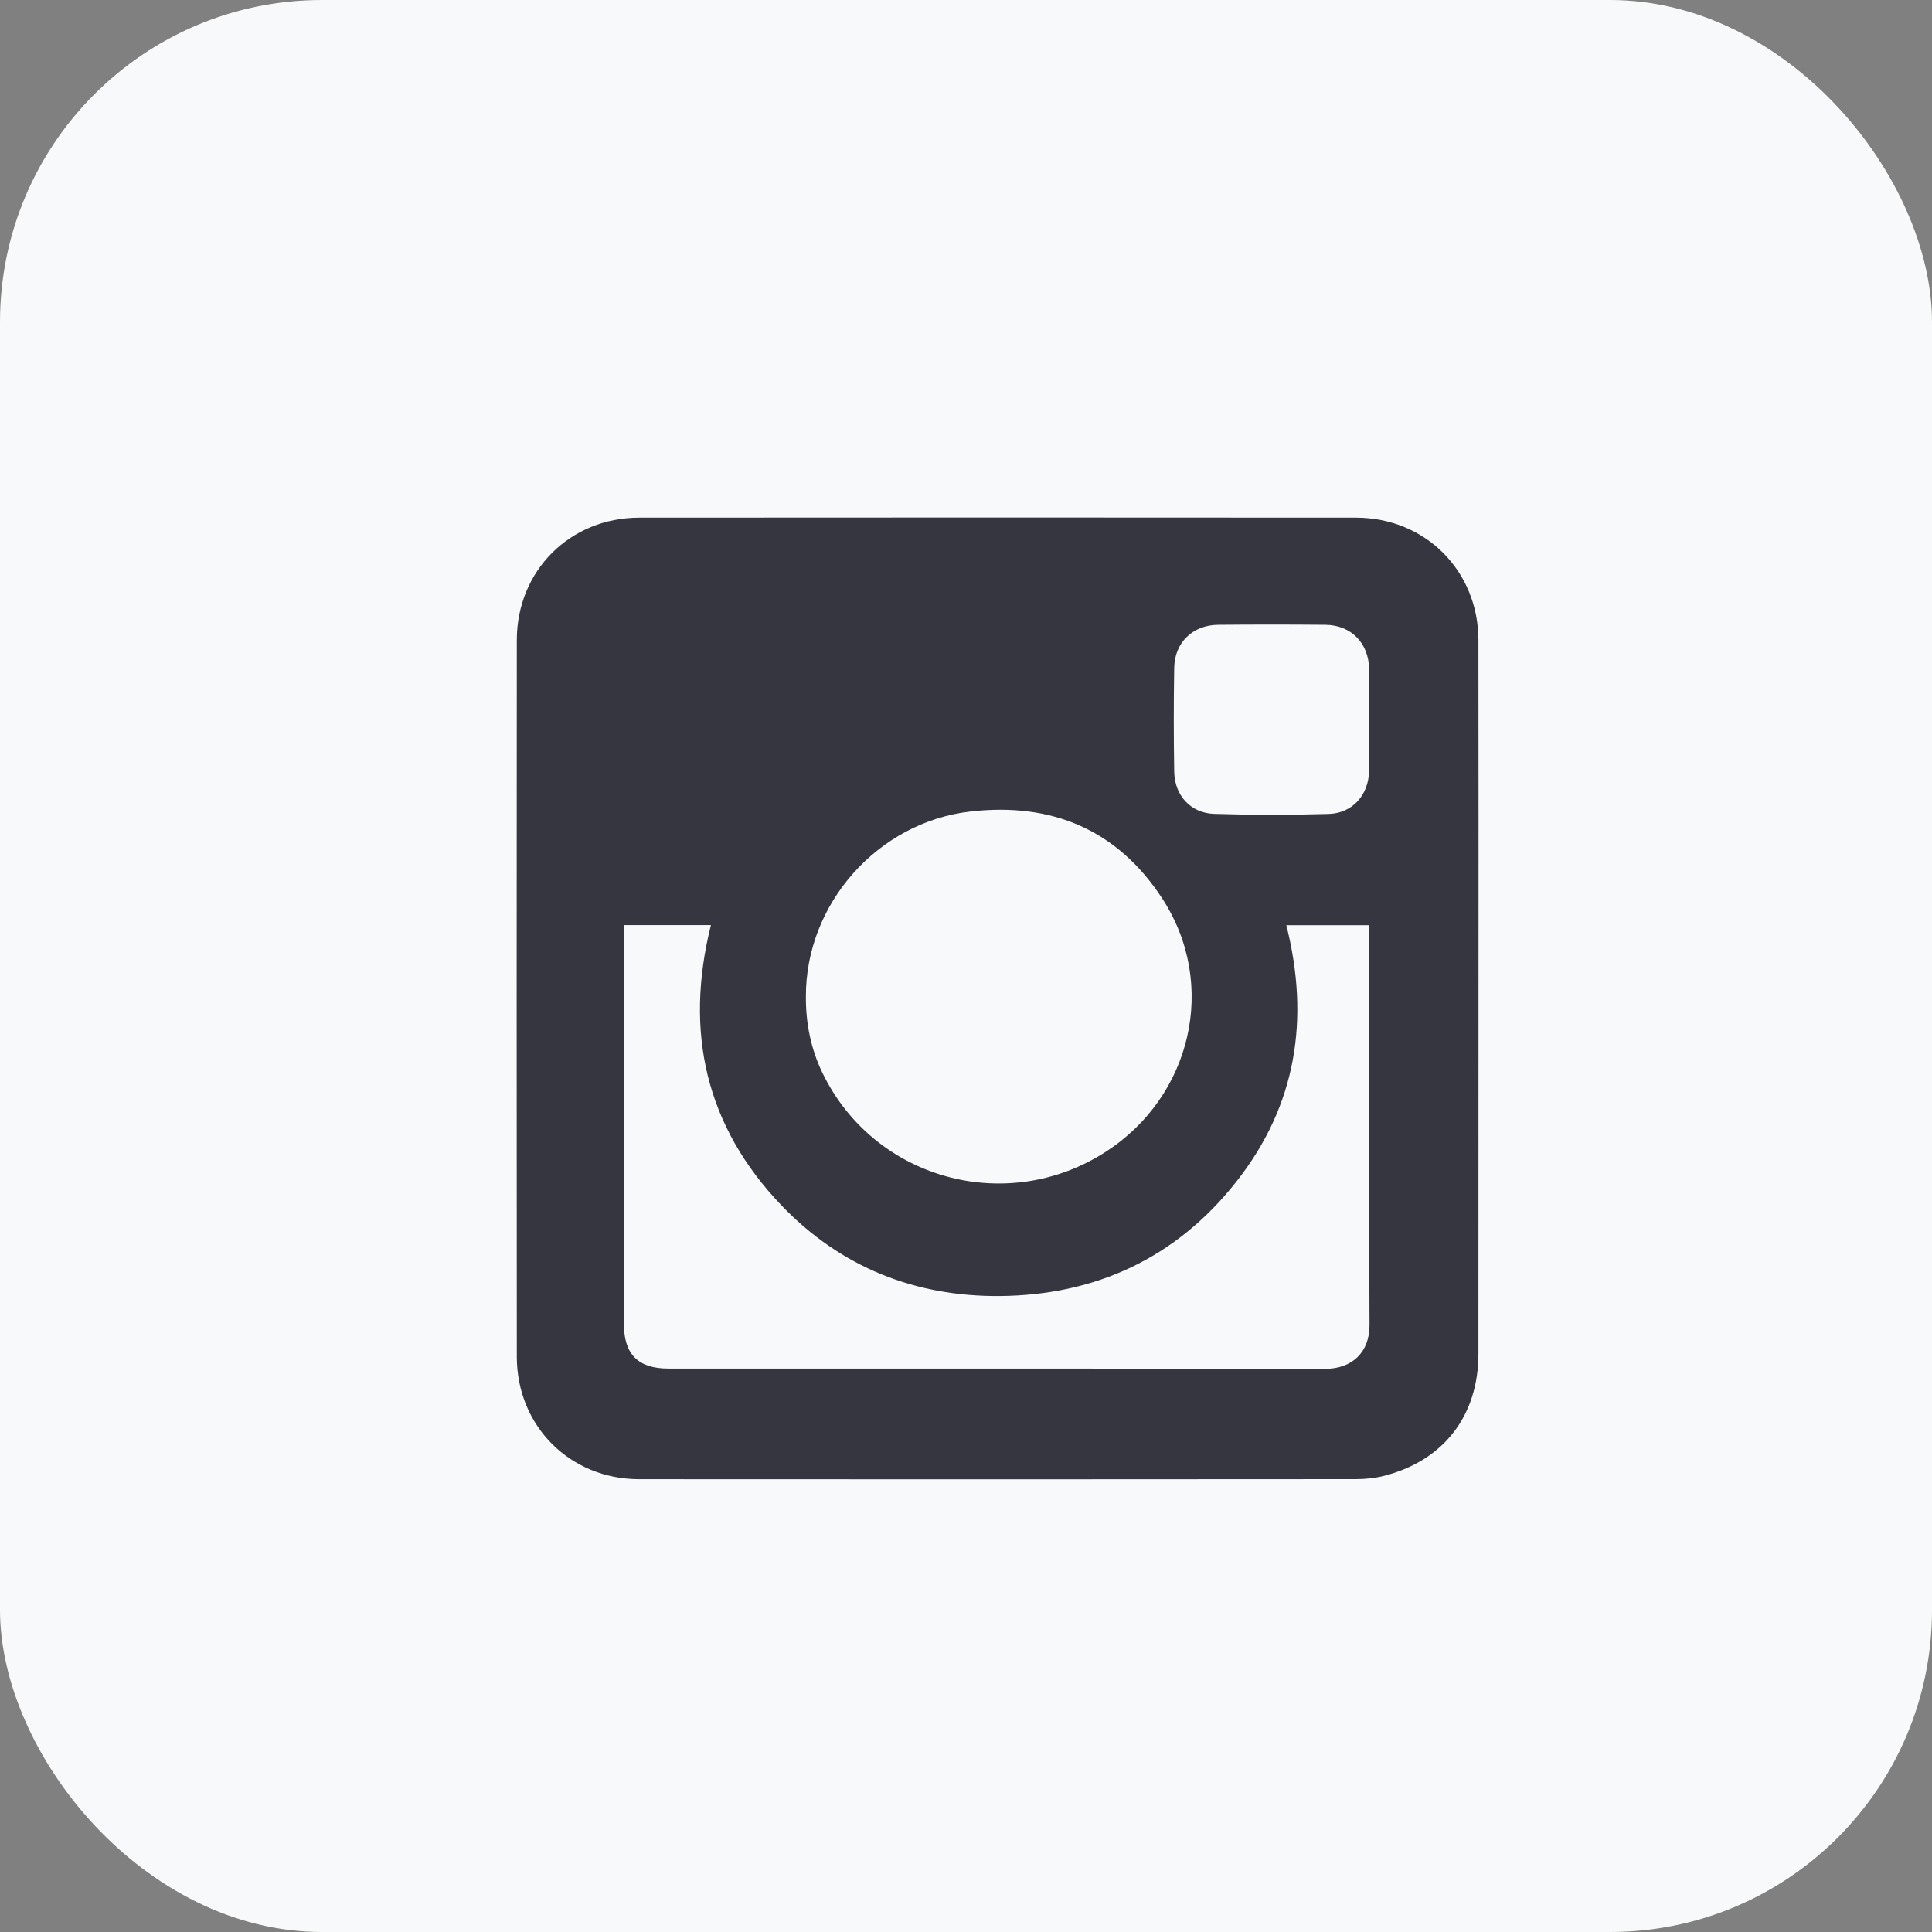
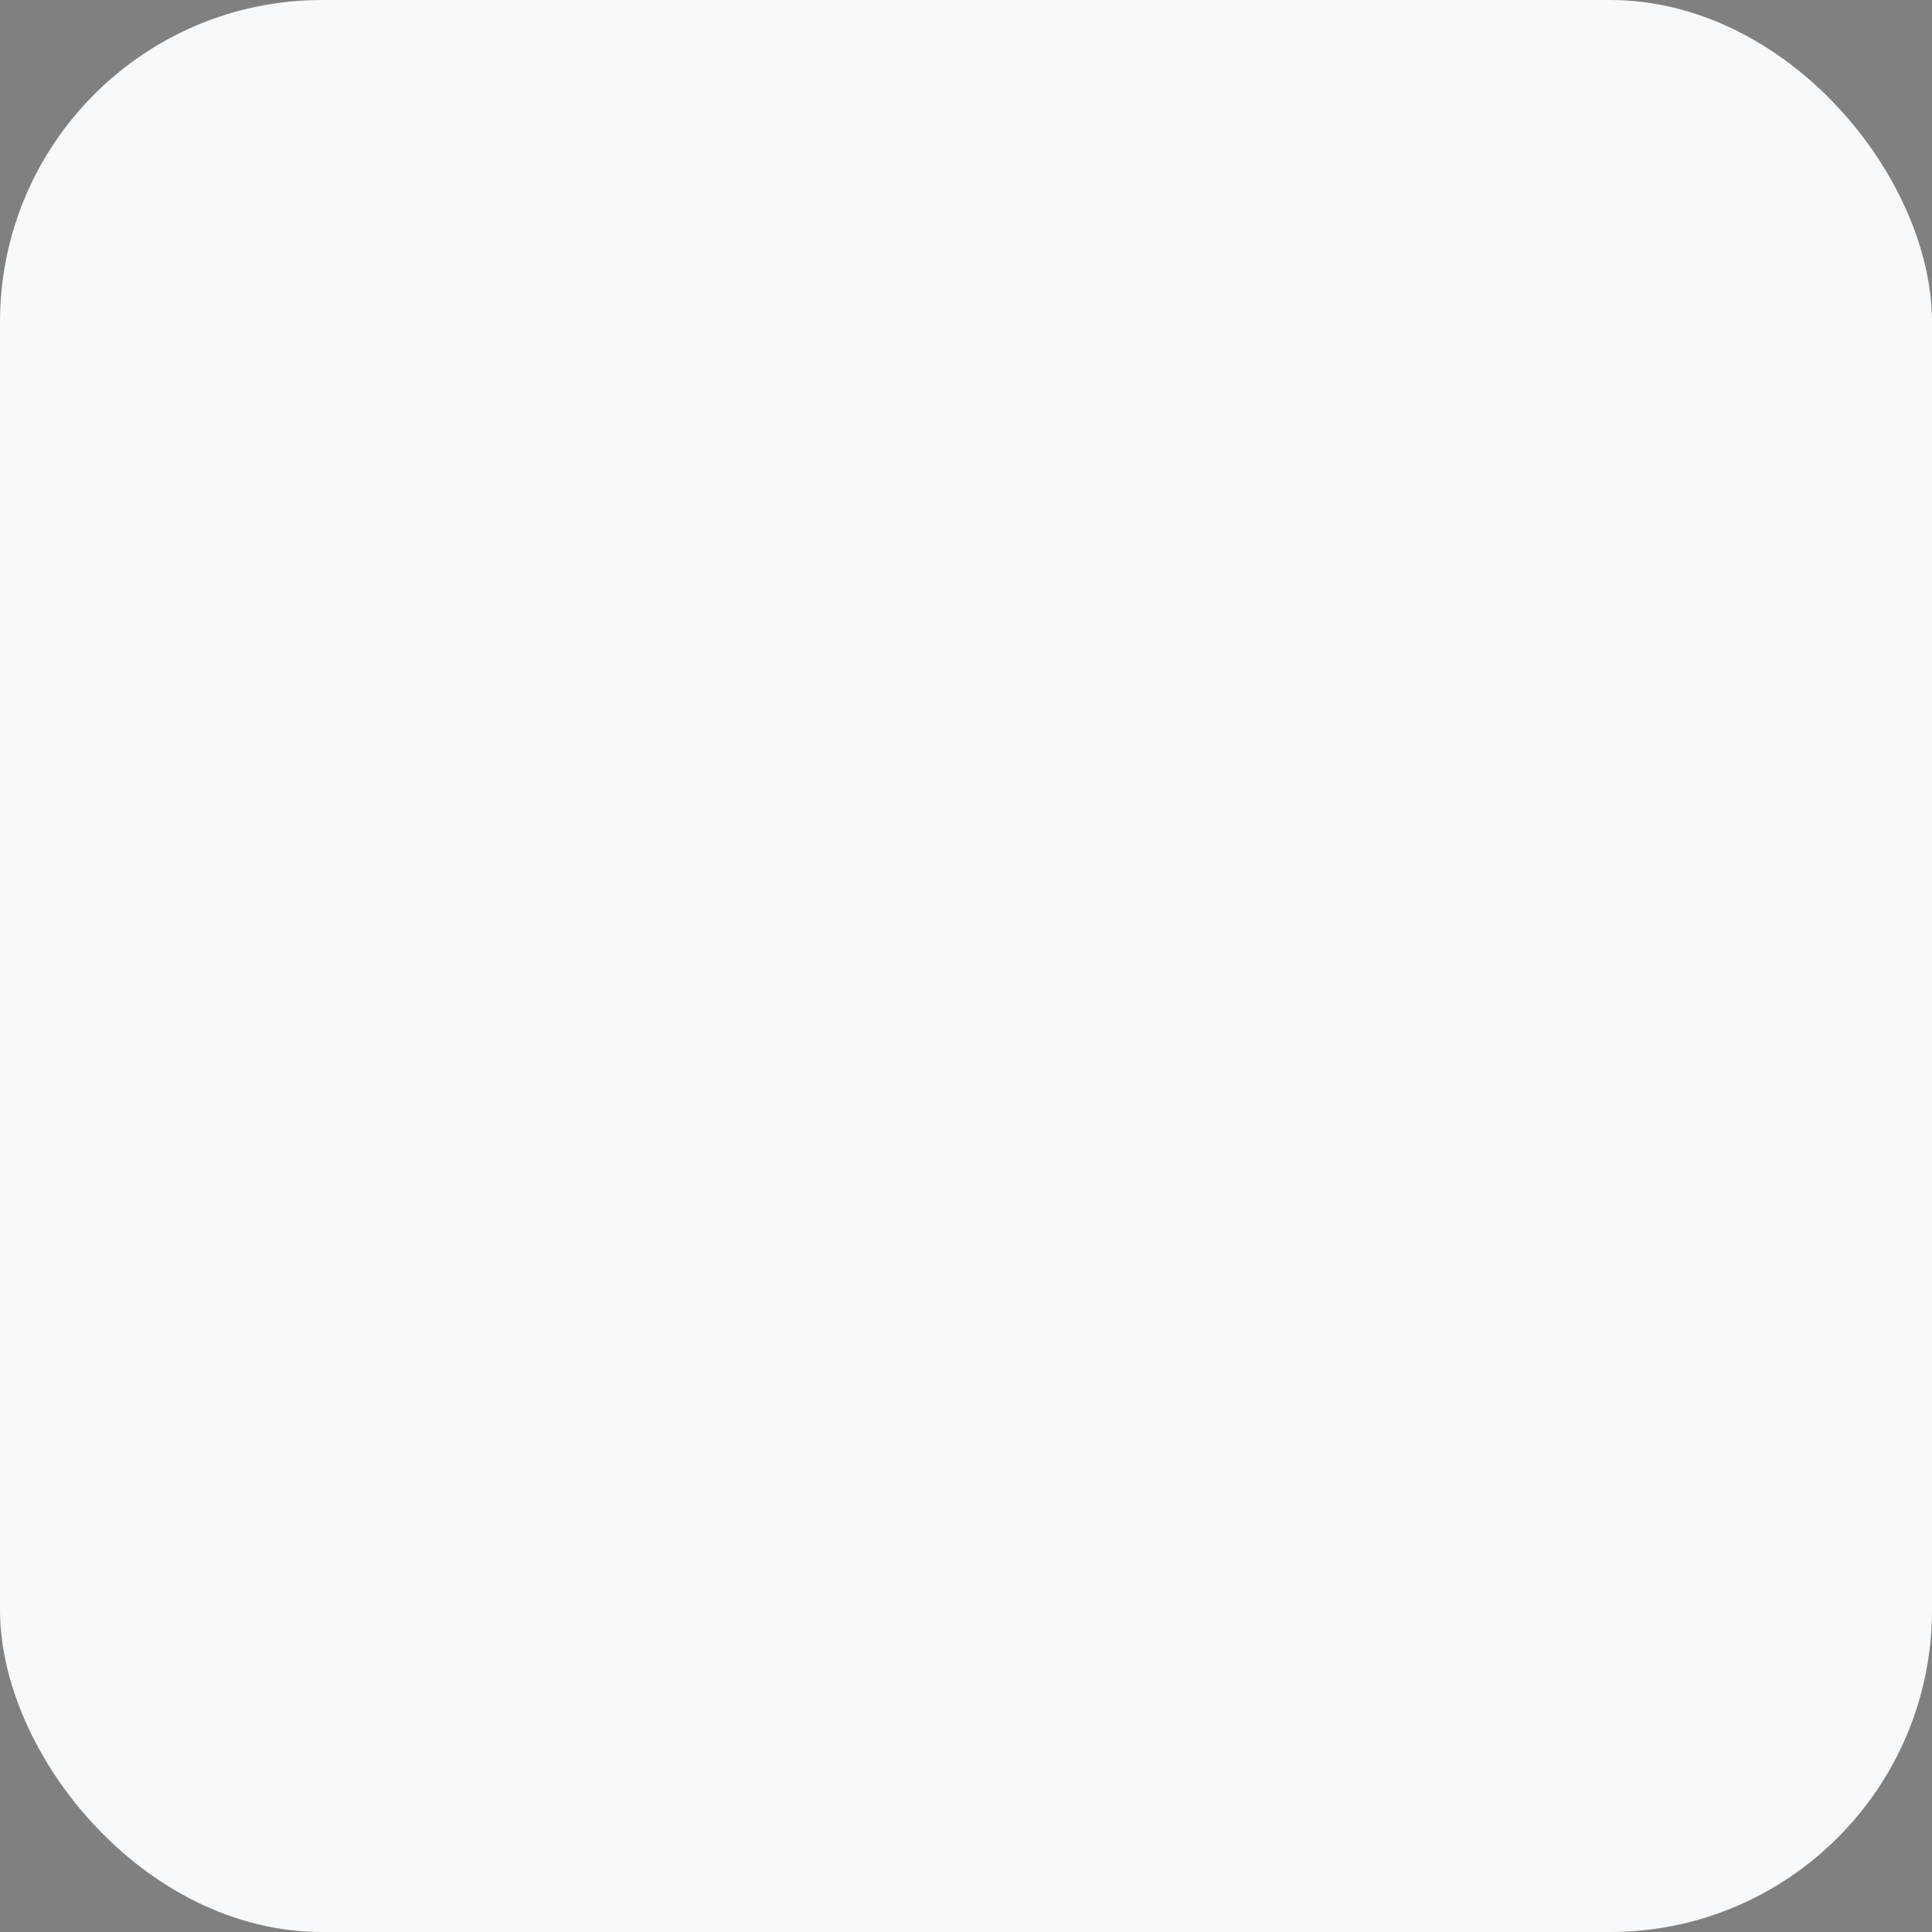
<svg xmlns="http://www.w3.org/2000/svg" width="30px" height="30px" viewBox="0 0 30 30" version="1.1">
  <rect x="0" y="0" width="30" height="30" fill="#808080" stroke="none" />
  <title>instagram</title>
  <g id="Page-1" stroke="none" stroke-width="1" fill="none" fill-rule="evenodd">
    <g id="Artboard" transform="translate(-1020, -6515)">
      <g id="Group-34" transform="translate(640, 6402)">
        <g id="Group-33" transform="translate(230, 113)">
          <g id="instagram" transform="translate(150, 0)">
            <rect id="Rectangle-Copy-6" fill="#F8F9FA" x="0" y="0" width="30" height="30" rx="5" />
            <g id="Group-12" transform="translate(8, 8)" fill="#353640">
-               <path d="M13.261,3.188 C13.261,2.922 13.264,2.655 13.26,2.389 C13.253,1.986 12.98,1.706 12.581,1.702 C12.026,1.697 11.471,1.697 10.916,1.702 C10.522,1.705 10.24,1.976 10.233,2.368 C10.224,2.906 10.224,3.444 10.233,3.983 C10.239,4.351 10.487,4.626 10.854,4.638 C11.446,4.657 12.041,4.657 12.634,4.639 C13.005,4.627 13.252,4.342 13.259,3.97 C13.264,3.71 13.26,3.449 13.261,3.188 L13.261,3.188 Z M4.514,7.472 C4.511,7.889 4.591,8.289 4.773,8.664 C5.573,10.311 7.624,10.88 9.167,9.887 C10.503,9.027 10.913,7.29 10.053,5.961 C9.357,4.886 8.332,4.454 7.064,4.602 C5.631,4.768 4.51,6.032 4.514,7.472 L4.514,7.472 Z M1.687,6.365 L1.687,6.54 C1.687,8.545 1.687,10.55 1.688,12.556 C1.688,13.029 1.907,13.251 2.379,13.251 C5.778,13.252 9.178,13.249 12.578,13.255 C12.986,13.256 13.269,13.006 13.266,12.57 C13.254,10.559 13.261,8.548 13.261,6.537 C13.261,6.483 13.256,6.429 13.253,6.366 L11.974,6.366 C12.342,7.823 12.131,9.166 11.197,10.35 C10.266,11.532 9.014,12.113 7.521,12.125 C6.21,12.135 5.057,11.677 4.141,10.724 C2.956,9.49 2.625,8.021 3.039,6.365 L1.687,6.365 Z M14.958,7.504 C14.958,9.343 14.958,11.181 14.957,13.02 C14.957,13.978 14.423,14.675 13.499,14.915 C13.356,14.952 13.204,14.968 13.055,14.968 C9.345,14.971 5.635,14.972 1.925,14.969 C0.849,14.968 0.026,14.143 0.025,13.068 C0.022,9.358 0.022,5.648 0.025,1.938 C0.026,0.863 0.849,0.039 1.926,0.038 C5.636,0.035 9.347,0.035 13.057,0.038 C14.133,0.039 14.955,0.864 14.957,1.939 C14.96,3.794 14.958,5.649 14.958,7.504 L14.958,7.504 Z" id="Fill-4" />
-             </g>
+               </g>
          </g>
        </g>
      </g>
    </g>
  </g>
</svg>